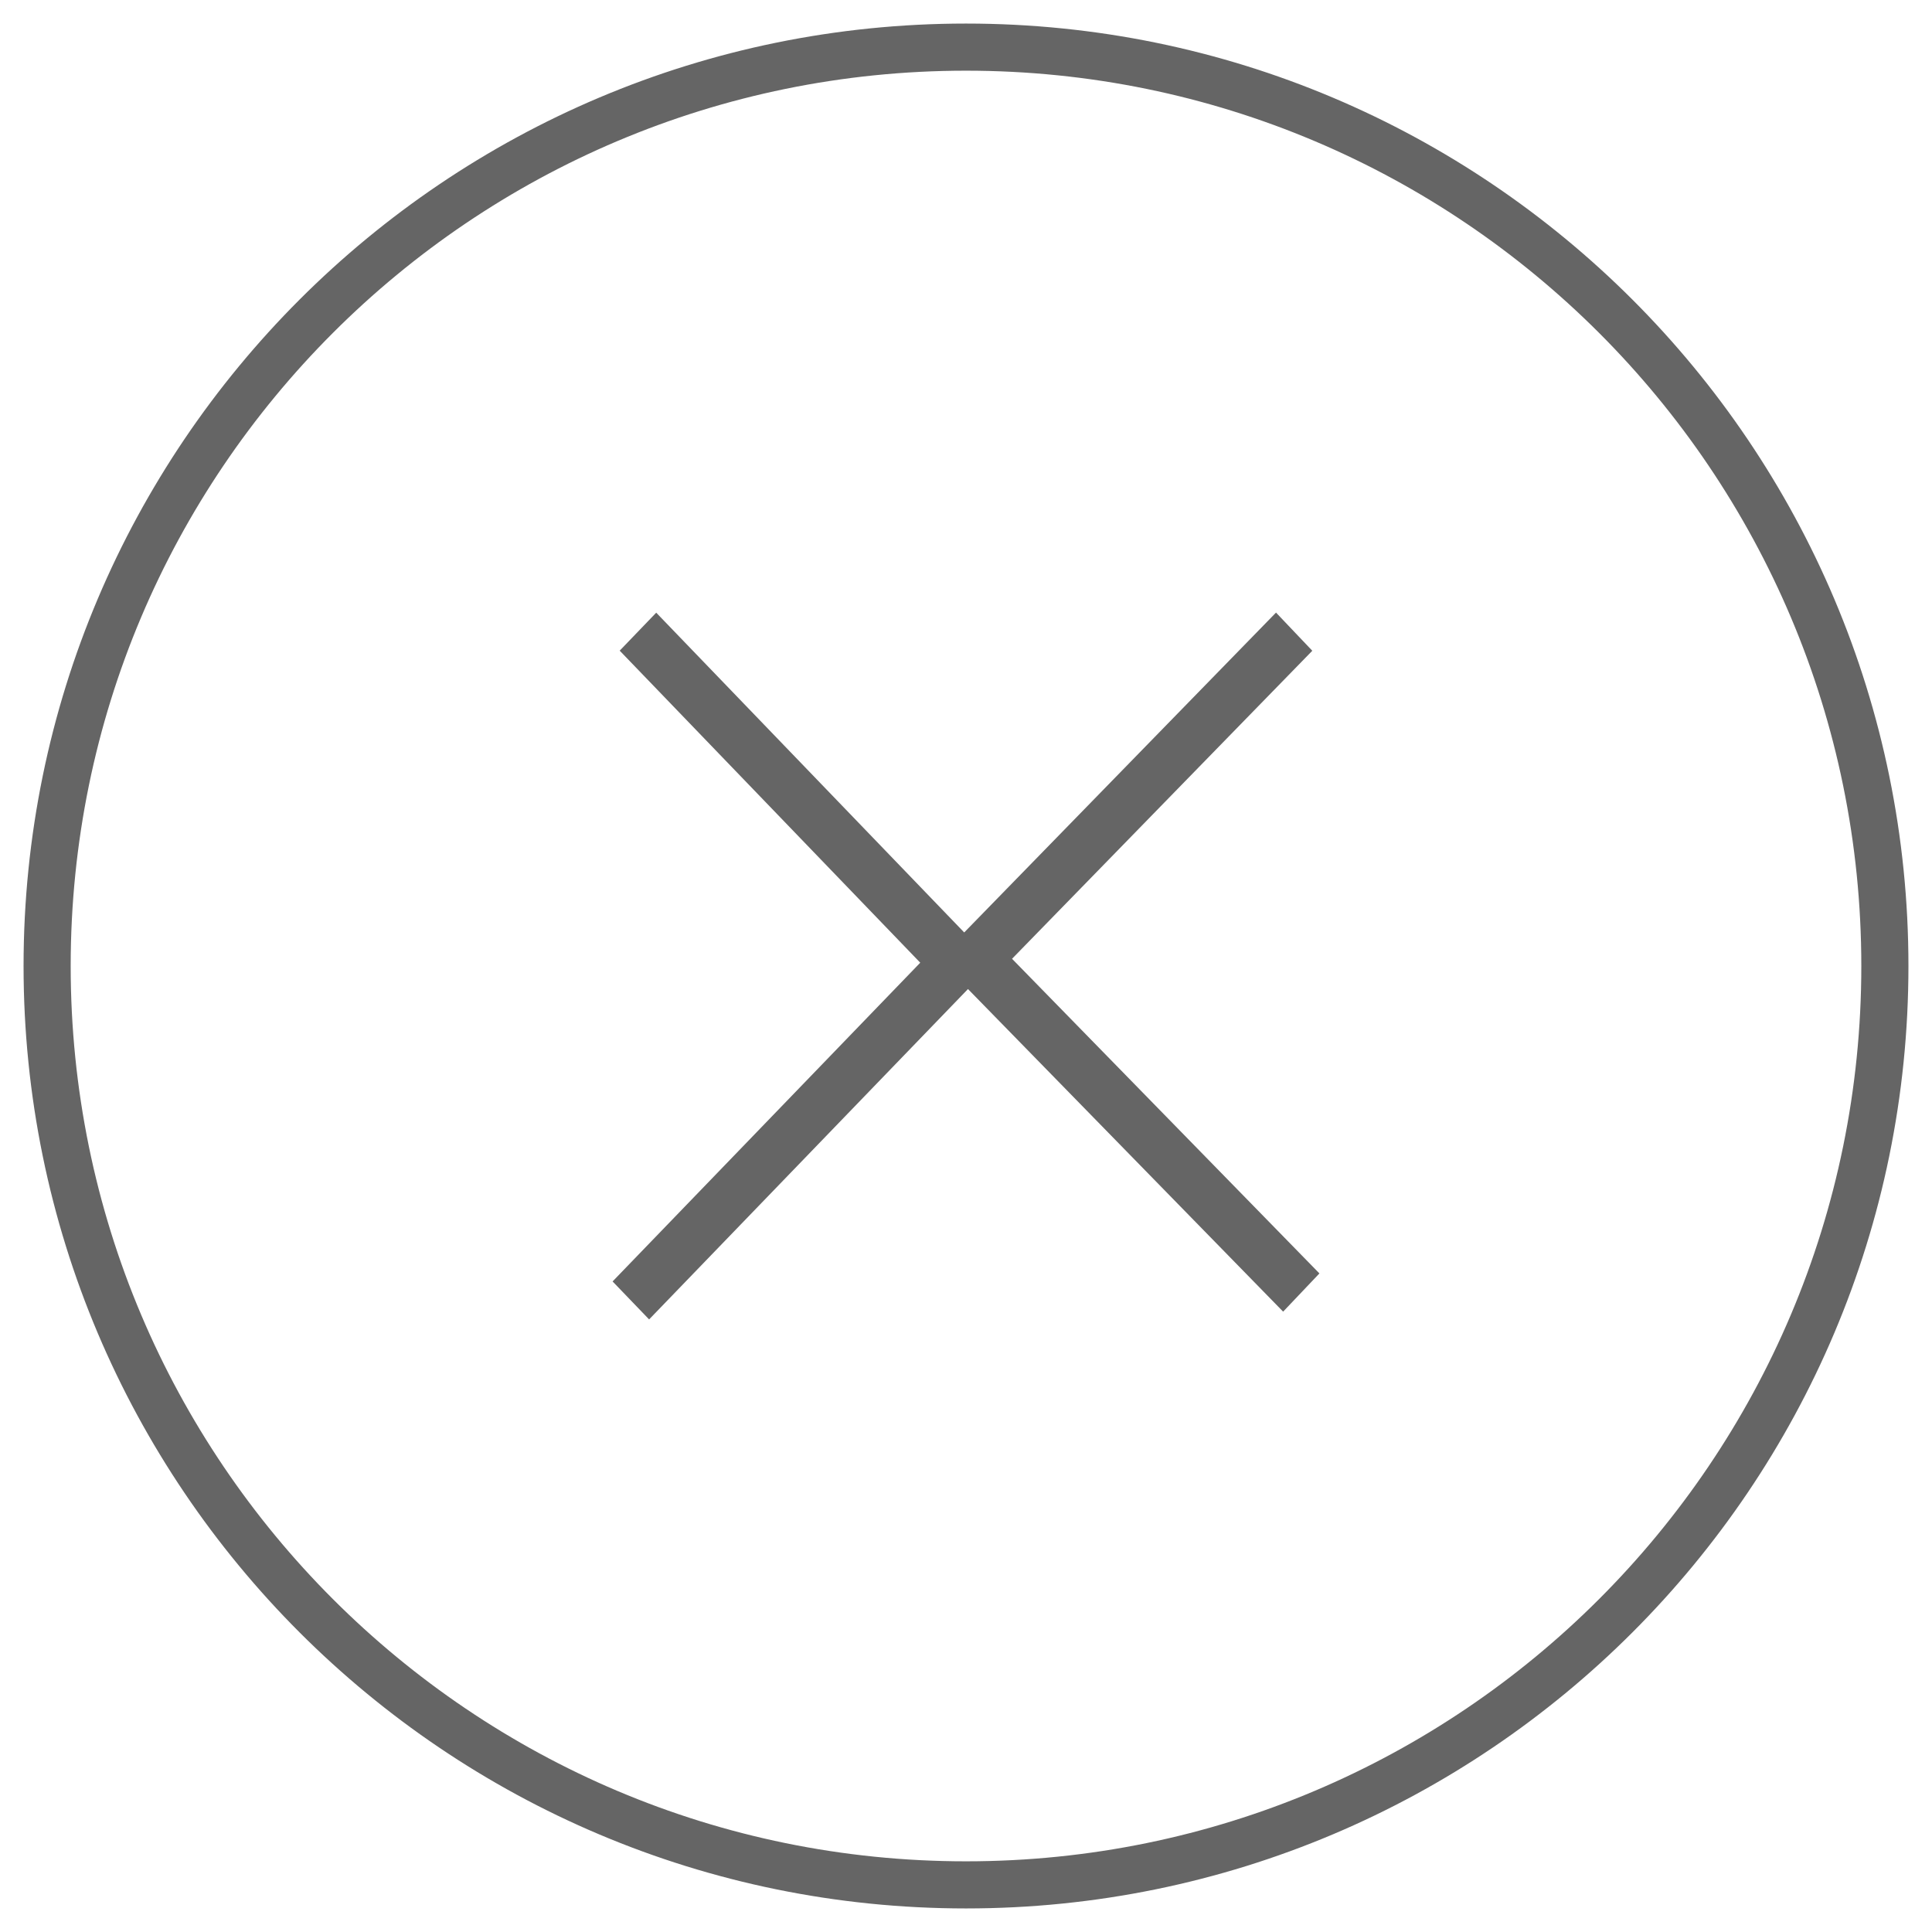
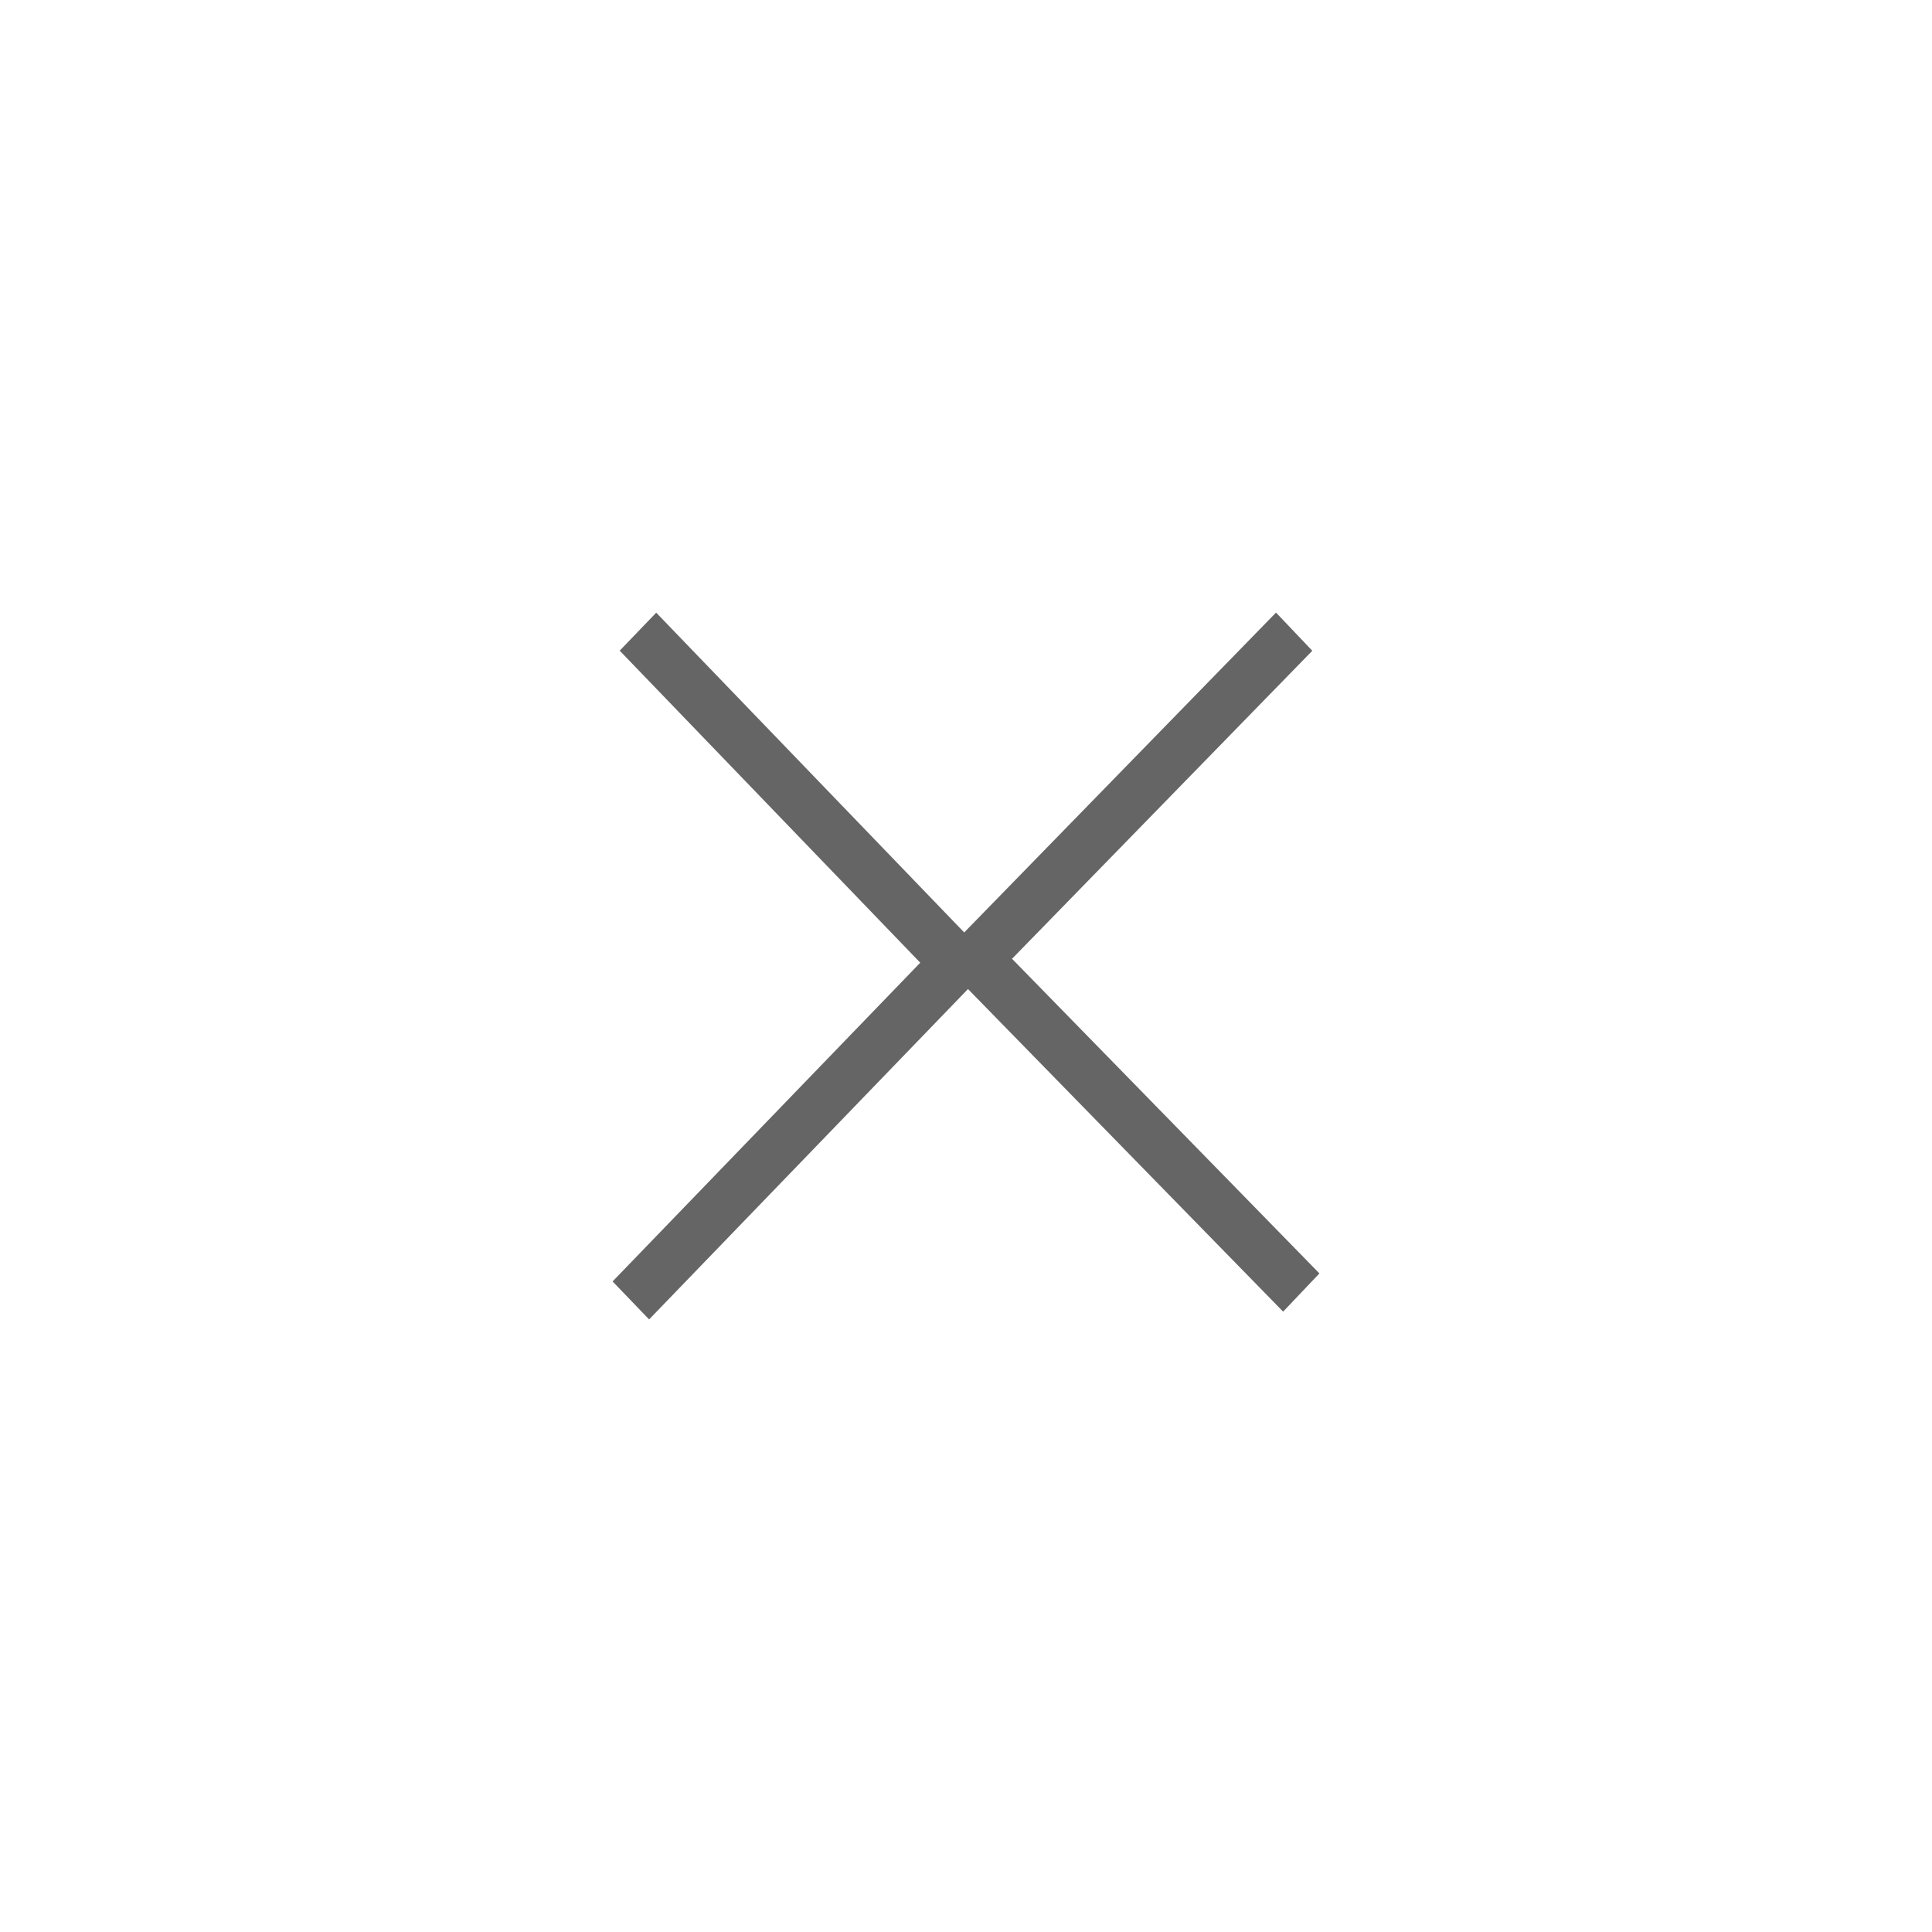
<svg xmlns="http://www.w3.org/2000/svg" width="41" height="41" viewBox="0 0 41 41" fill="none">
-   <path d="M20.5 40C31.27 40 40 31.27 40 20.5C40 9.73 31.27 1 20.5 1C9.73 1 1 9.73 1 20.5C1 31.27 9.73 40 20.5 40Z" stroke="#656565" stroke-miterlimit="10" />
  <path fill-rule="evenodd" clip-rule="evenodd" d="M20.462 19.788L27.079 13L27.849 13.81L21.477 20.347L28 27.024L27.23 27.835L20.542 20.989L13.775 28L13 27.194L19.529 20.43L13.151 13.808L13.926 13.002L20.462 19.788Z" fill="#656565" />
</svg>